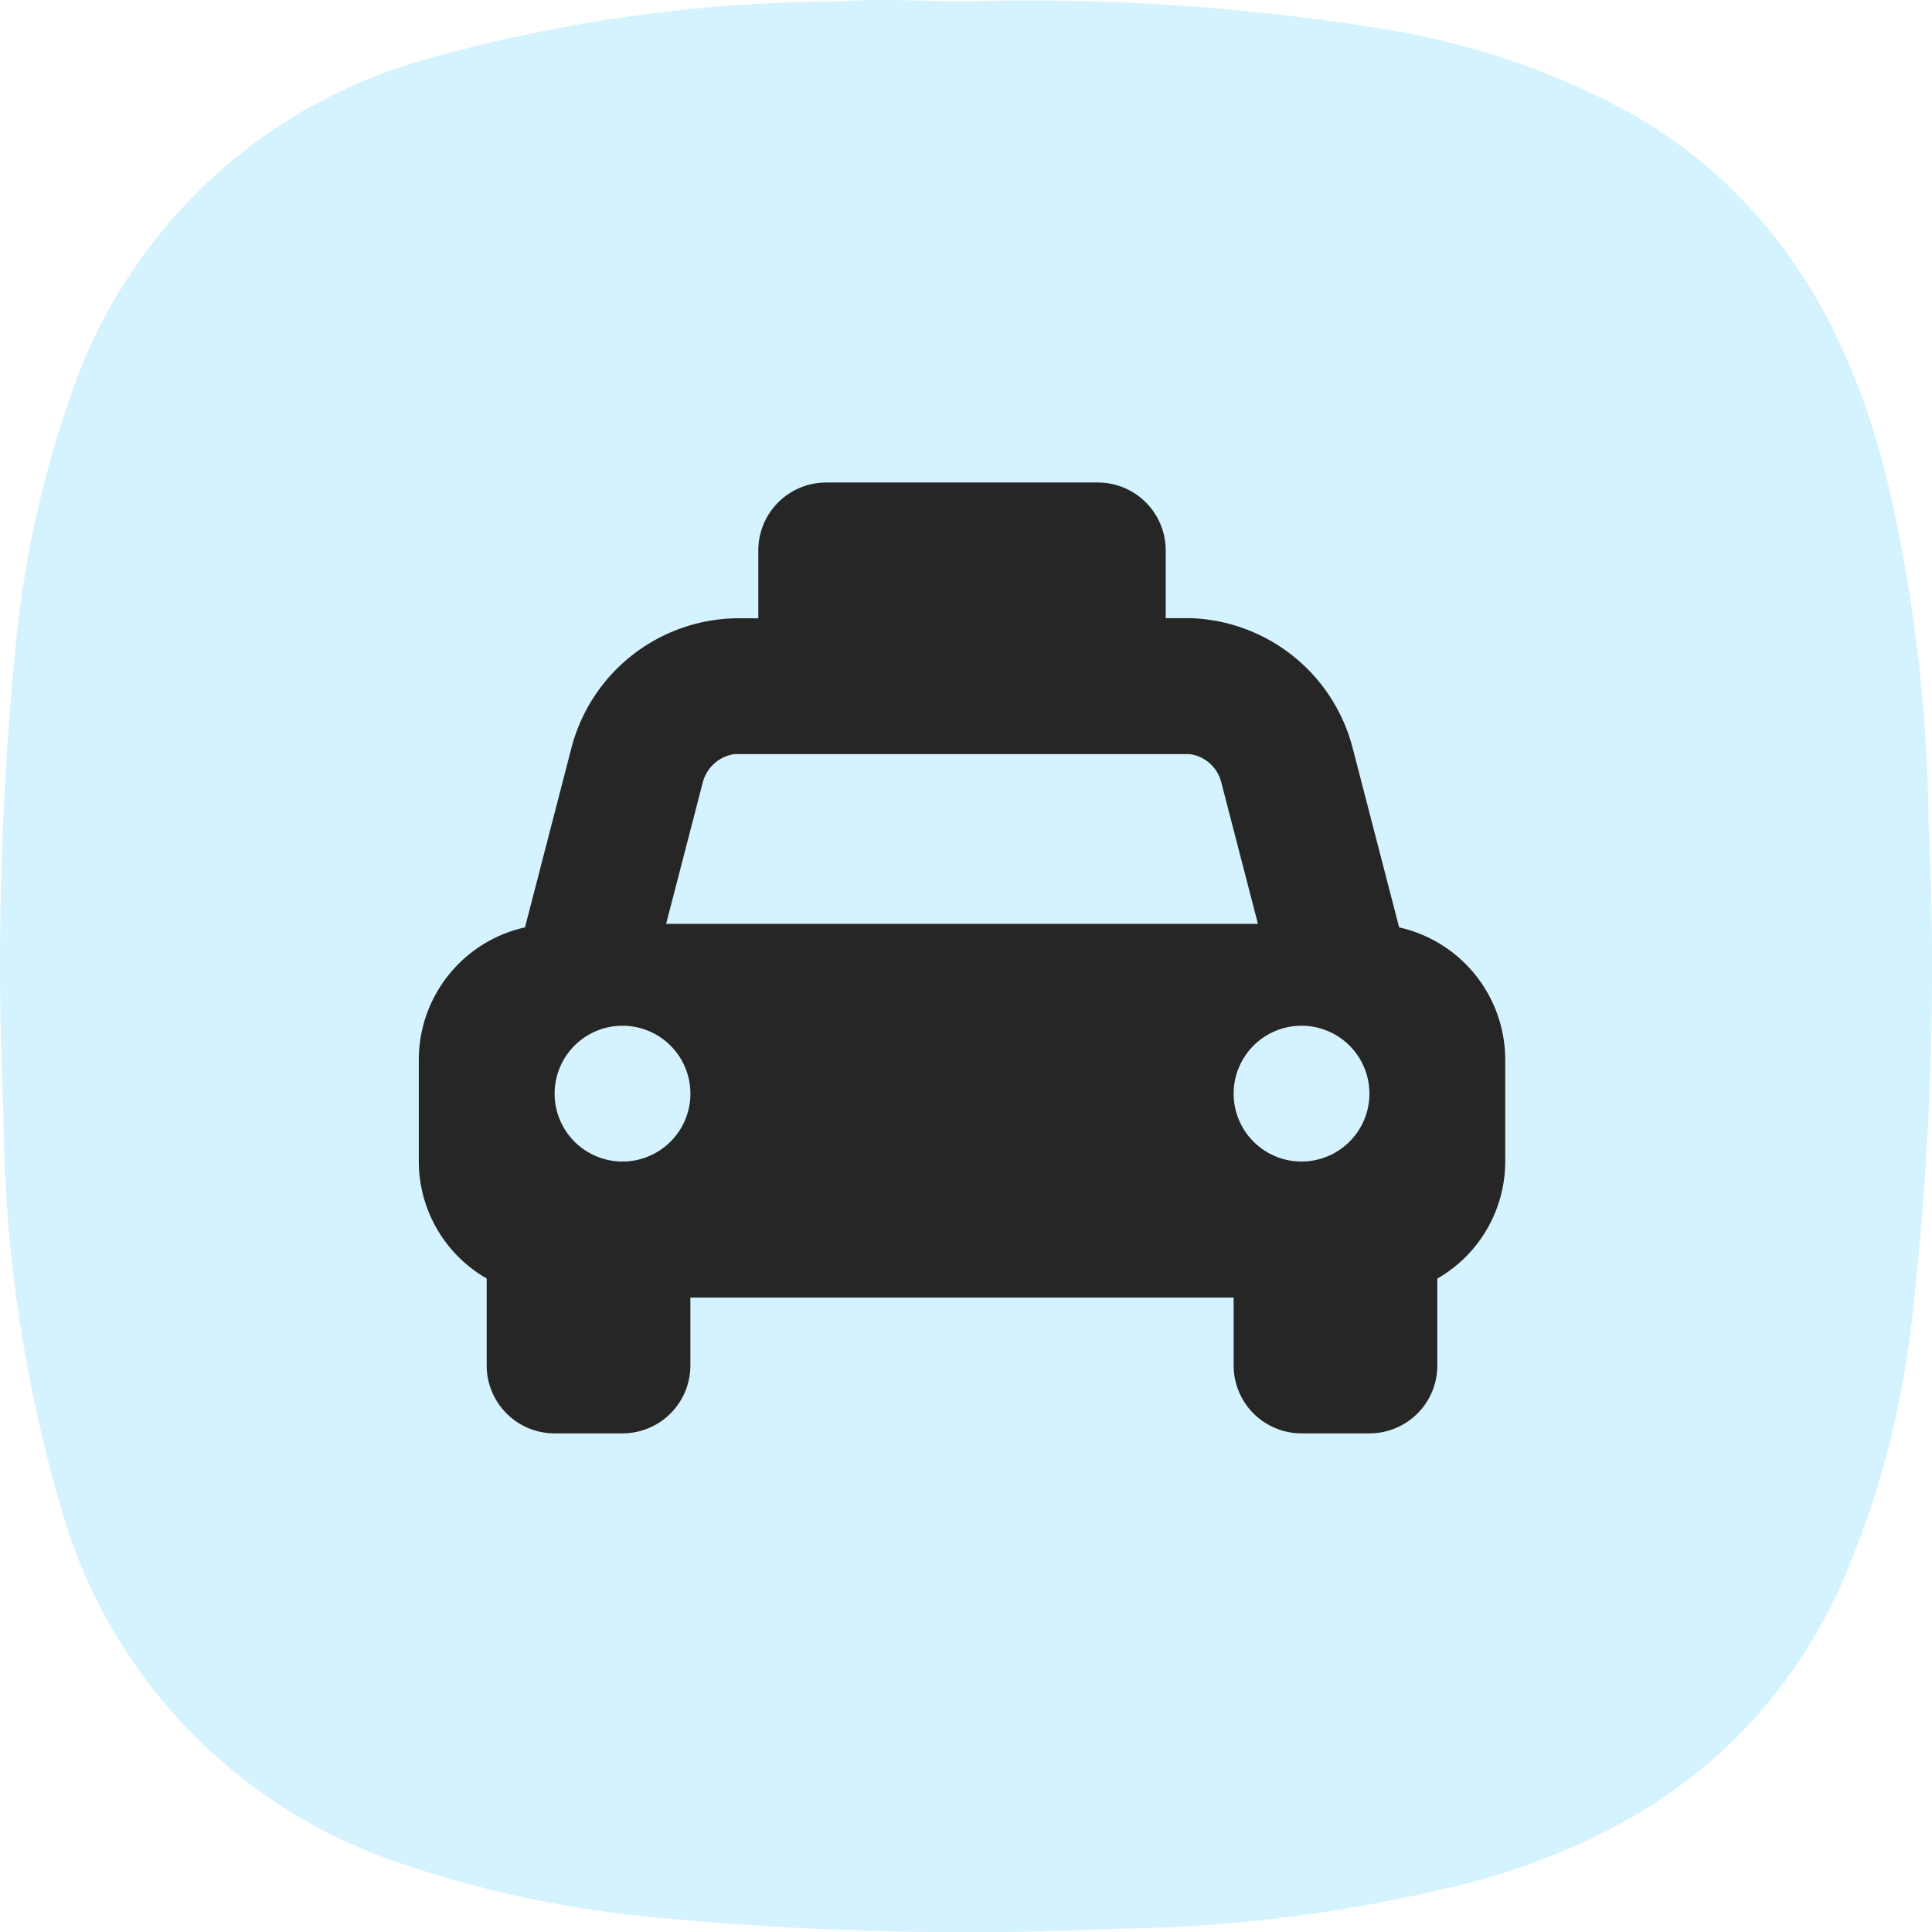
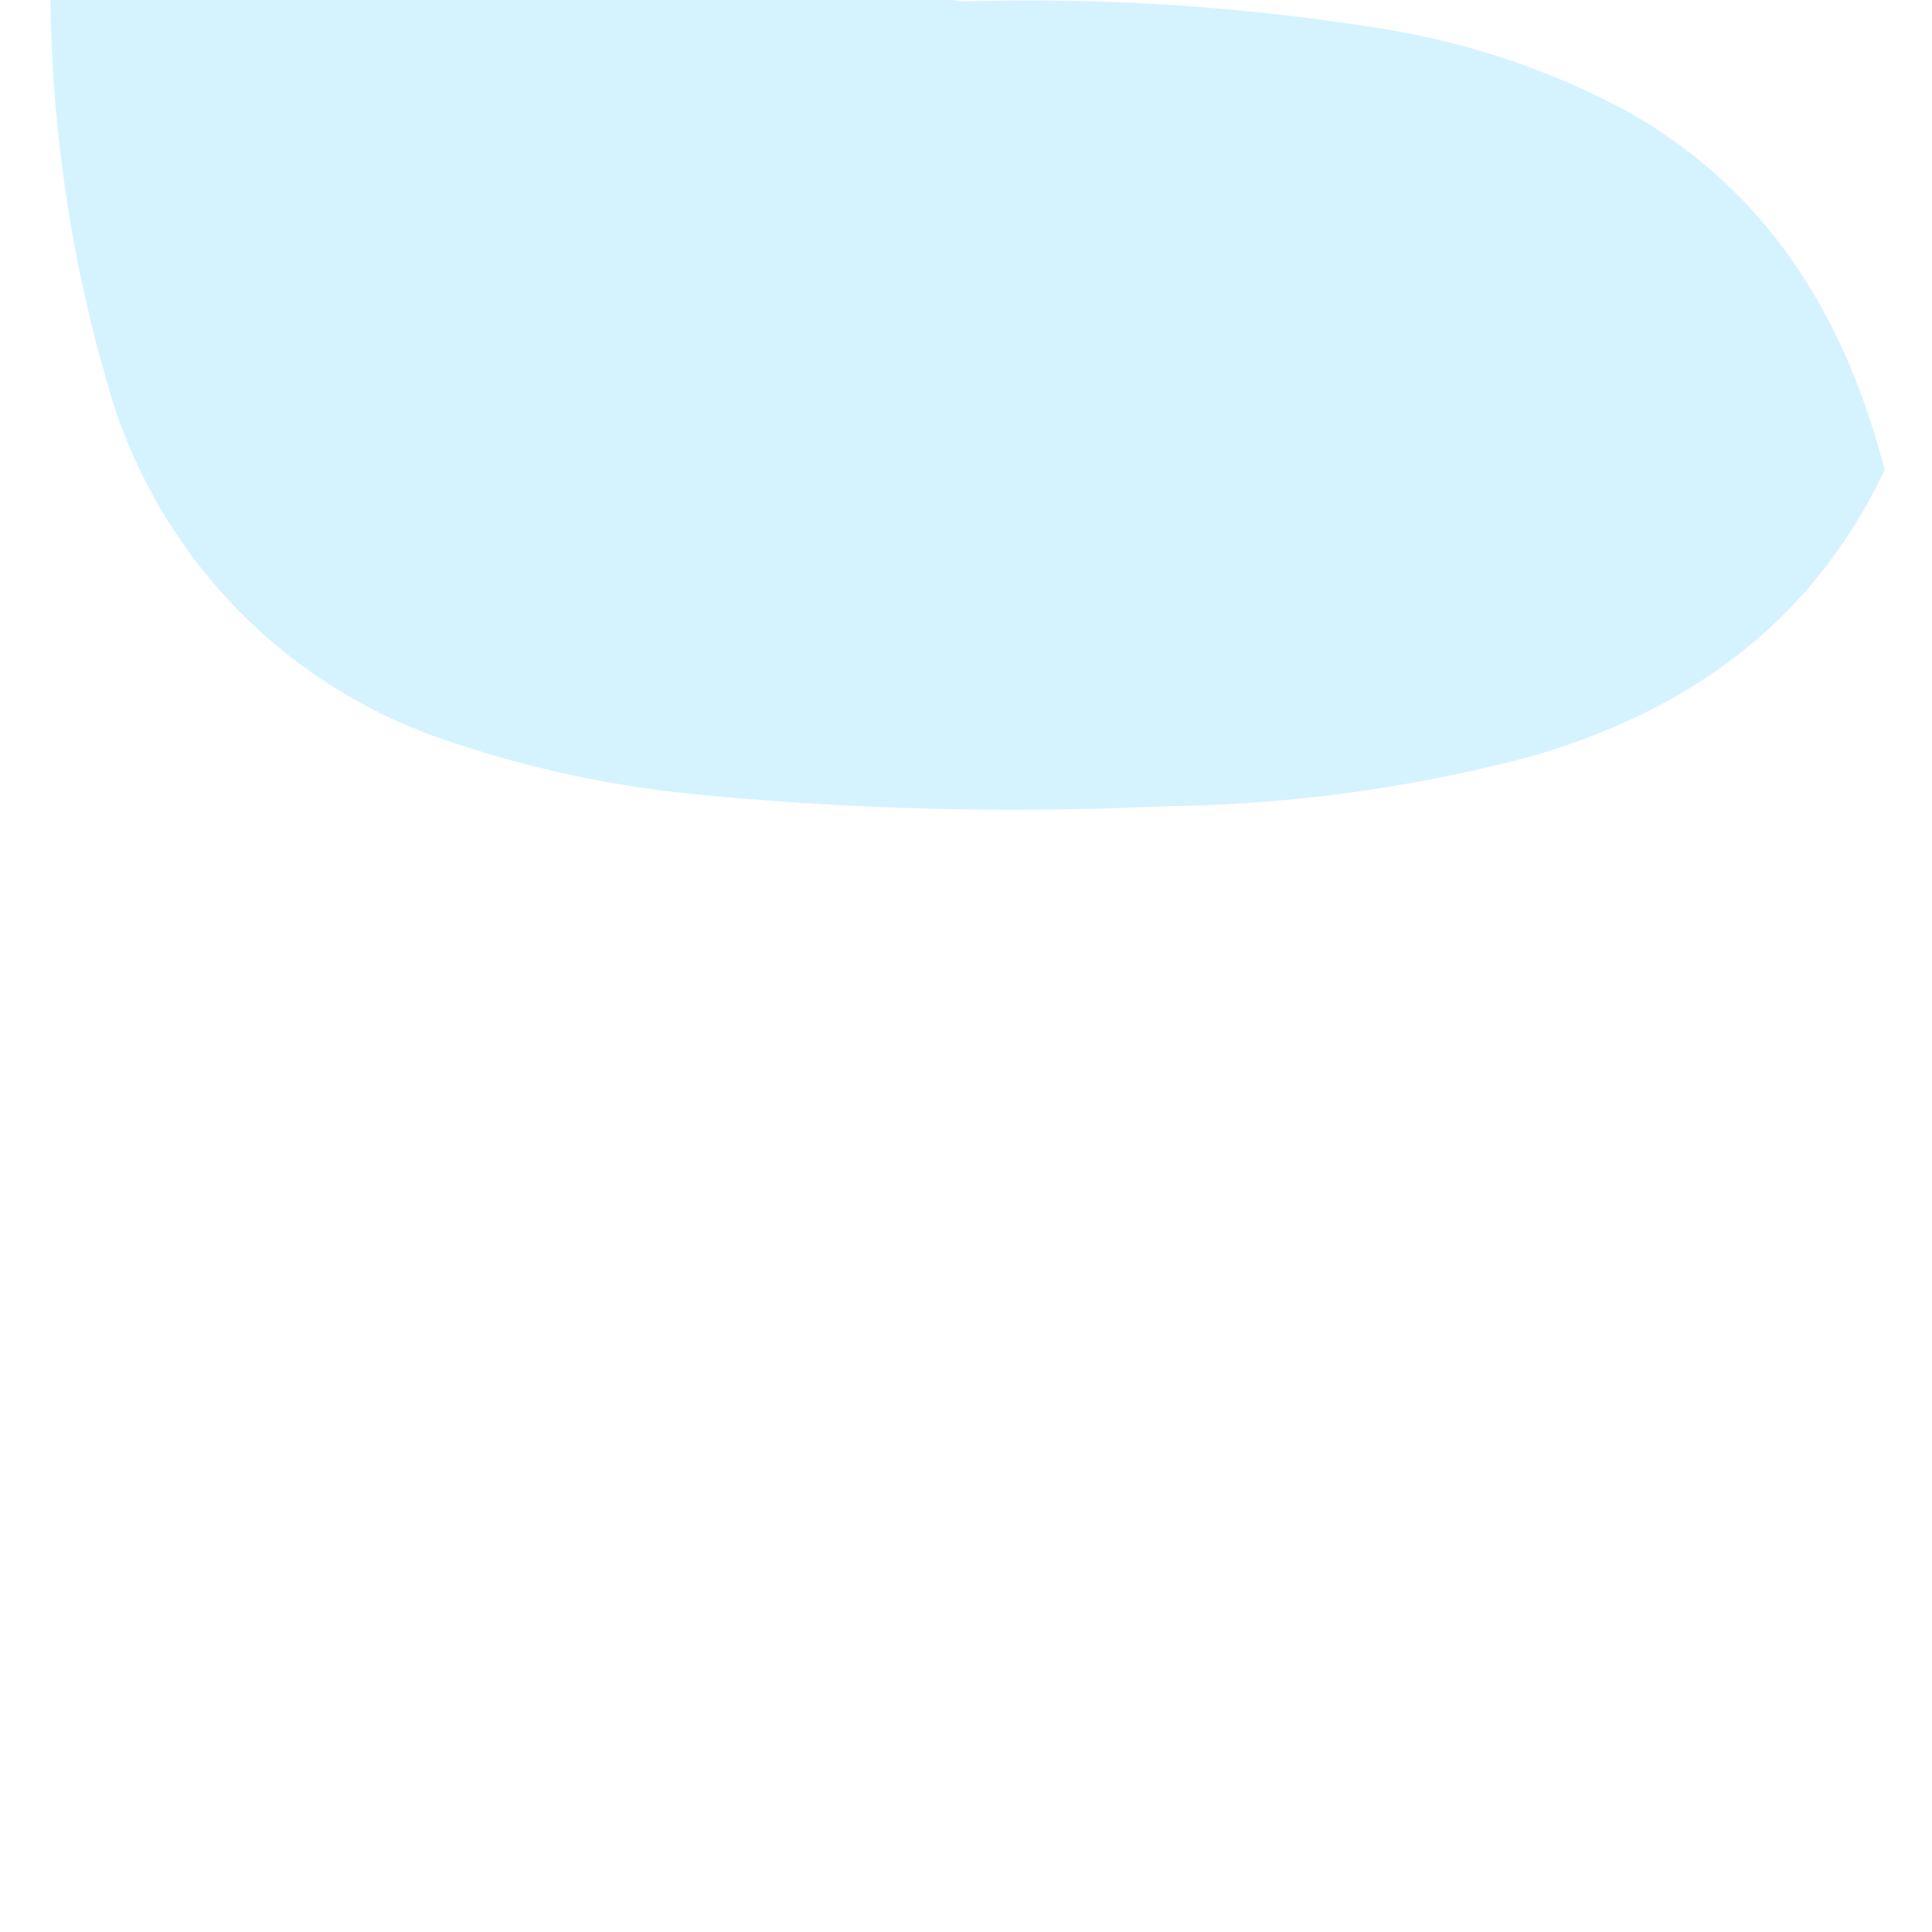
<svg xmlns="http://www.w3.org/2000/svg" width="60.041" height="60.046" viewBox="0 0 60.041 60.046">
  <g id="taxi-app-icon" transform="translate(-1019.985 -278.505)">
-     <path id="Path_4754" data-name="Path 4754" d="M3155.72-10047a69.113,69.113,0,0,1,12.881.841,24.011,24.011,0,0,1,7.681,2.578c4.389,2.474,6.766,6.395,8,11.141a48.538,48.538,0,0,1,1.365,10.927,95.918,95.918,0,0,1-.523,15.52,28.306,28.306,0,0,1-2.3,8.436c-2.262,4.775-6.146,7.539-11.122,8.94a46.5,46.5,0,0,1-11.25,1.513,101.487,101.487,0,0,1-14.67-.38,34.259,34.259,0,0,1-7.664-1.668,16.309,16.309,0,0,1-10.5-10.992,44.681,44.681,0,0,1-1.8-12.342,100.842,100.842,0,0,1,.387-14.537,32.93,32.93,0,0,1,1.823-8.06,16.25,16.25,0,0,1,10.862-10.1,47.747,47.747,0,0,1,12.894-1.813C3153.09-10047.1,3154.4-10047,3155.72-10047Z" transform="translate(-2105.727 10325.547)" fill="#88dbff" fill-rule="evenodd" opacity="0.35" />
-     <path id="Icon_awesome-taxi" data-name="Icon awesome-taxi" d="M30.466,16.075l-1.451-5.6a5.387,5.387,0,0,0-5.064-4.01h-.739V4.36A2.11,2.11,0,0,0,21.1,2.25H12.661a2.11,2.11,0,0,0-2.11,2.11V6.47H9.812a5.387,5.387,0,0,0-5.064,4.01L3.3,16.075A4.217,4.217,0,0,0,0,20.187v3.165a4.2,4.2,0,0,0,2.11,3.635v2.7A2.11,2.11,0,0,0,4.22,31.8H6.33a2.11,2.11,0,0,0,2.11-2.11v-2.11H25.323v2.11a2.11,2.11,0,0,0,2.11,2.11h2.11a2.11,2.11,0,0,0,2.11-2.11v-2.7a4.2,4.2,0,0,0,2.11-3.635V20.187a4.217,4.217,0,0,0-3.3-4.112ZM6.331,23.352a2.11,2.11,0,1,1,2.11-2.11,2.11,2.11,0,0,1-2.11,2.11Zm1.355-7.386L8.82,11.59a1.193,1.193,0,0,1,.993-.9H23.952a1.173,1.173,0,0,1,.979.848l1.147,4.427Zm19.747,7.386a2.11,2.11,0,1,1,2.11-2.11A2.11,2.11,0,0,1,27.433,23.352Z" transform="translate(1033 291.25)" fill="#262626" />
+     <path id="Path_4754" data-name="Path 4754" d="M3155.72-10047a69.113,69.113,0,0,1,12.881.841,24.011,24.011,0,0,1,7.681,2.578c4.389,2.474,6.766,6.395,8,11.141c-2.262,4.775-6.146,7.539-11.122,8.94a46.5,46.5,0,0,1-11.25,1.513,101.487,101.487,0,0,1-14.67-.38,34.259,34.259,0,0,1-7.664-1.668,16.309,16.309,0,0,1-10.5-10.992,44.681,44.681,0,0,1-1.8-12.342,100.842,100.842,0,0,1,.387-14.537,32.93,32.93,0,0,1,1.823-8.06,16.25,16.25,0,0,1,10.862-10.1,47.747,47.747,0,0,1,12.894-1.813C3153.09-10047.1,3154.4-10047,3155.72-10047Z" transform="translate(-2105.727 10325.547)" fill="#88dbff" fill-rule="evenodd" opacity="0.35" />
  </g>
</svg>